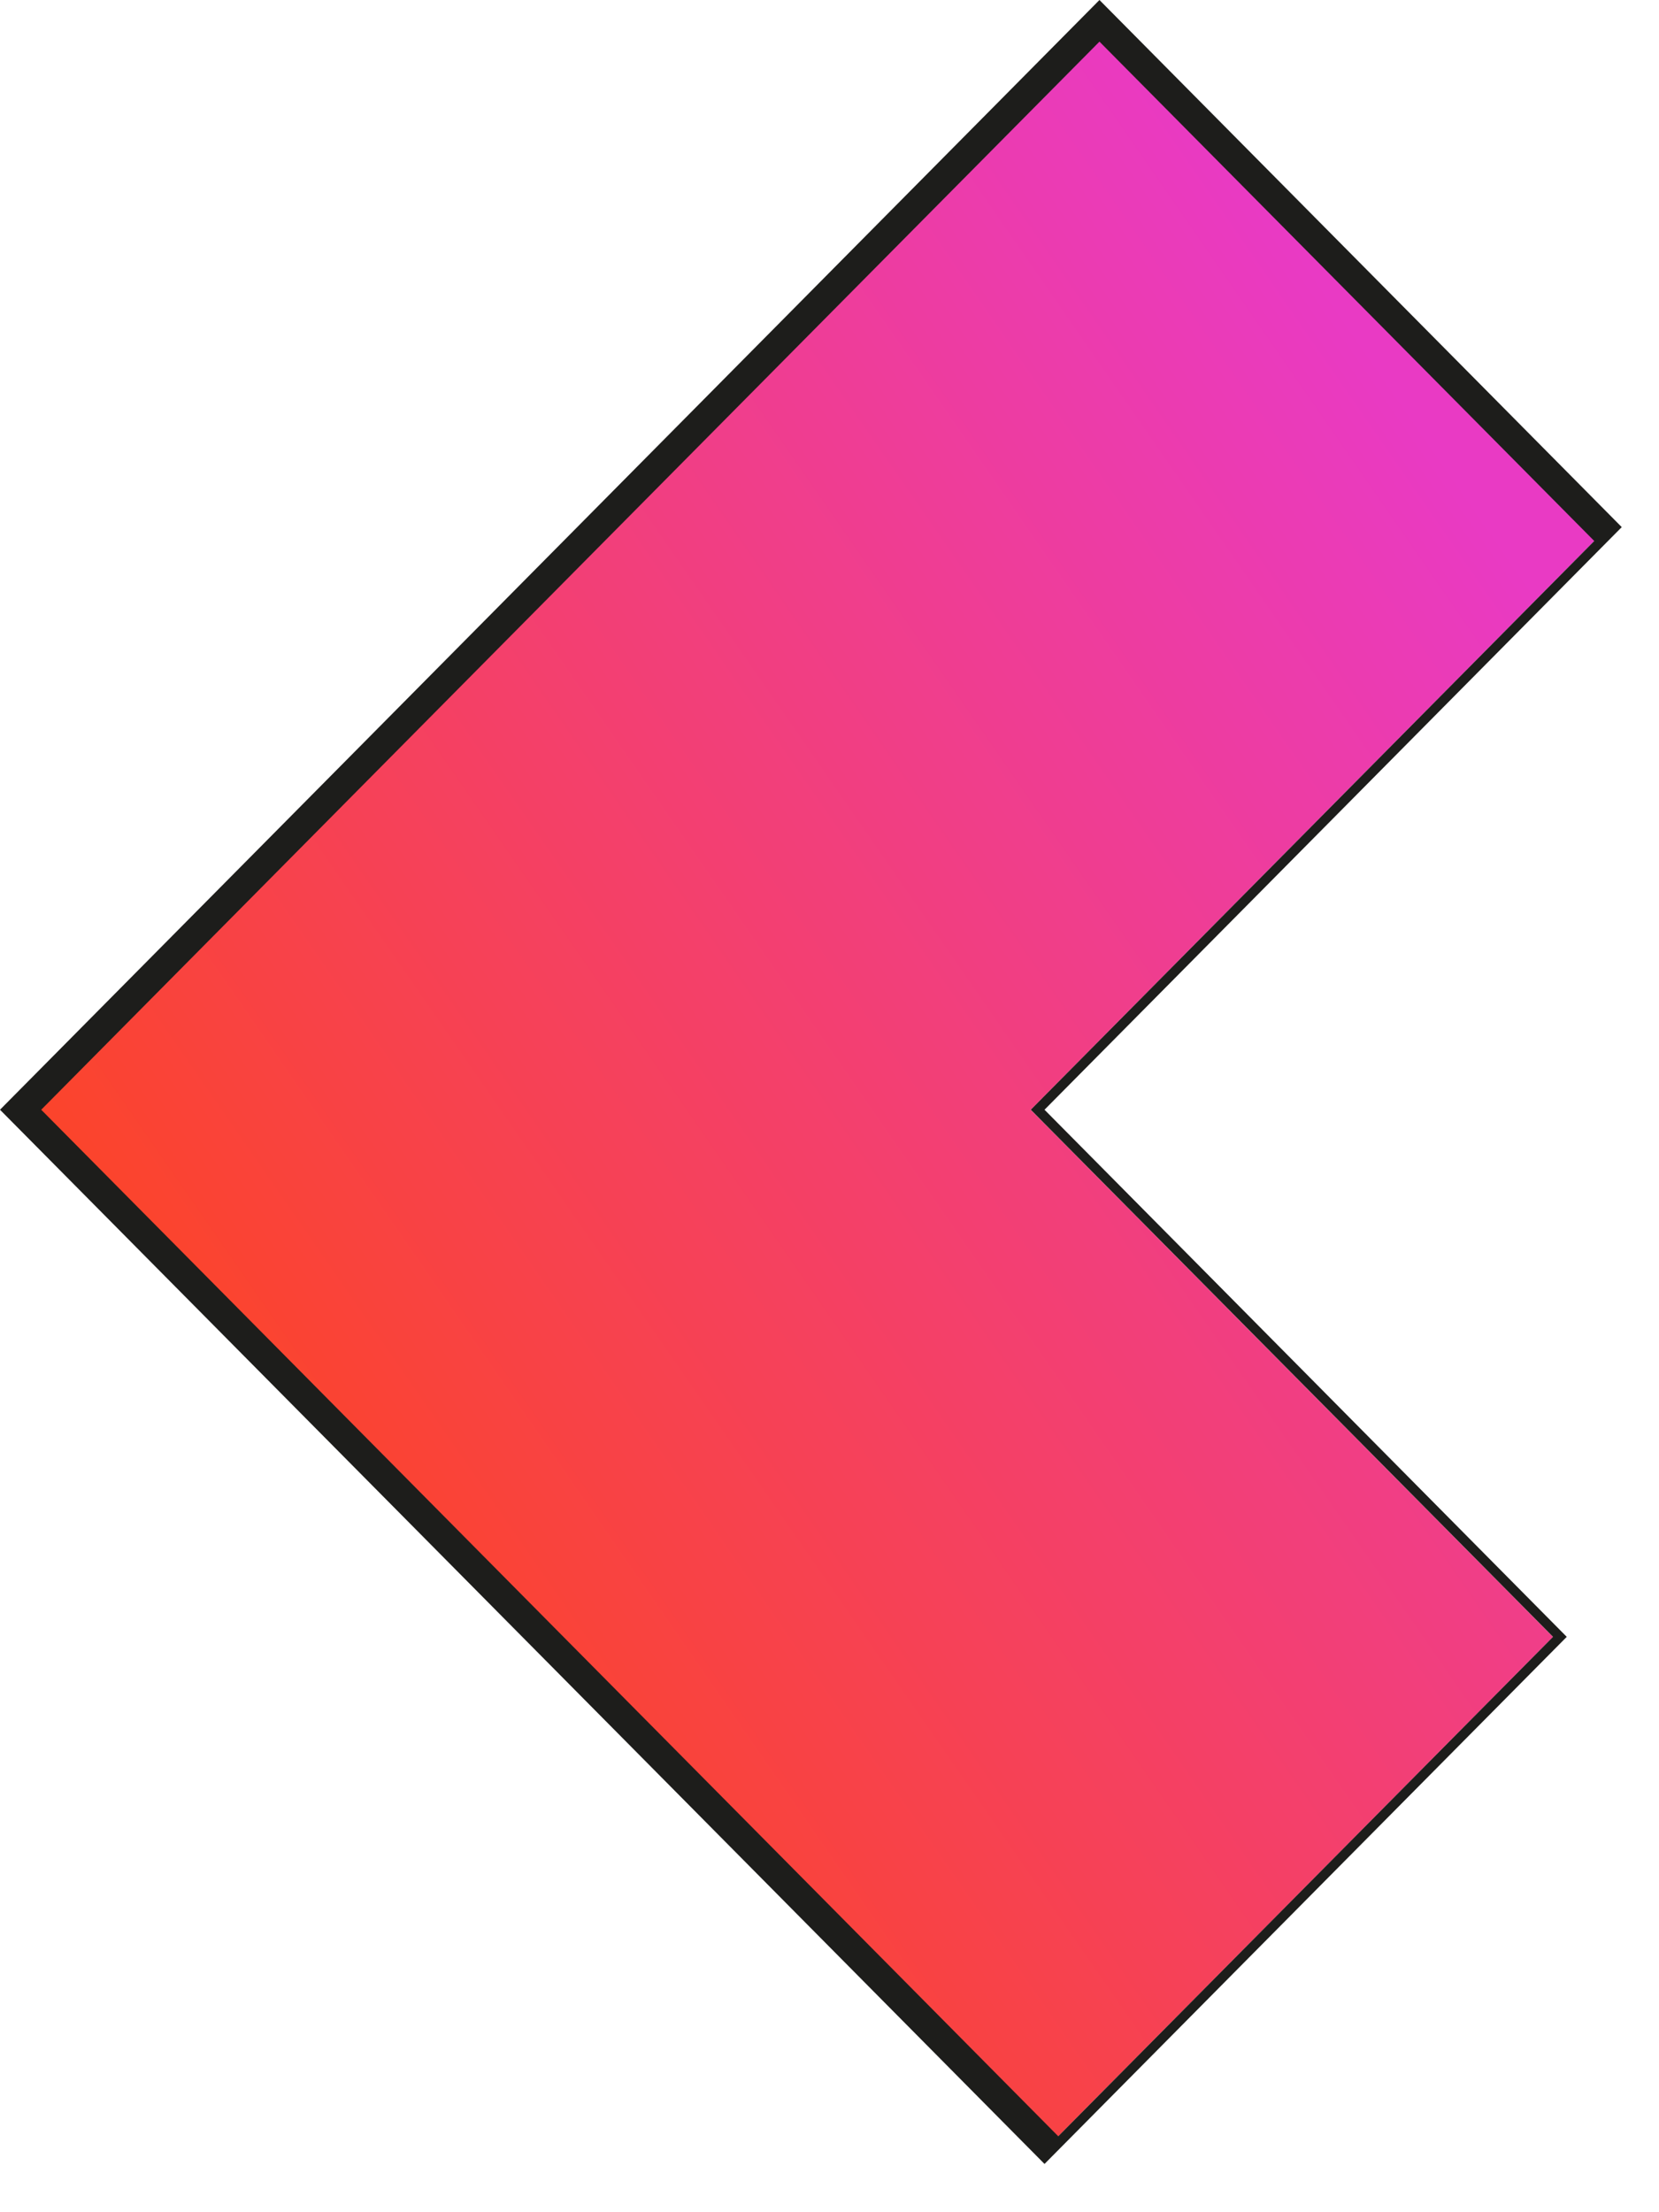
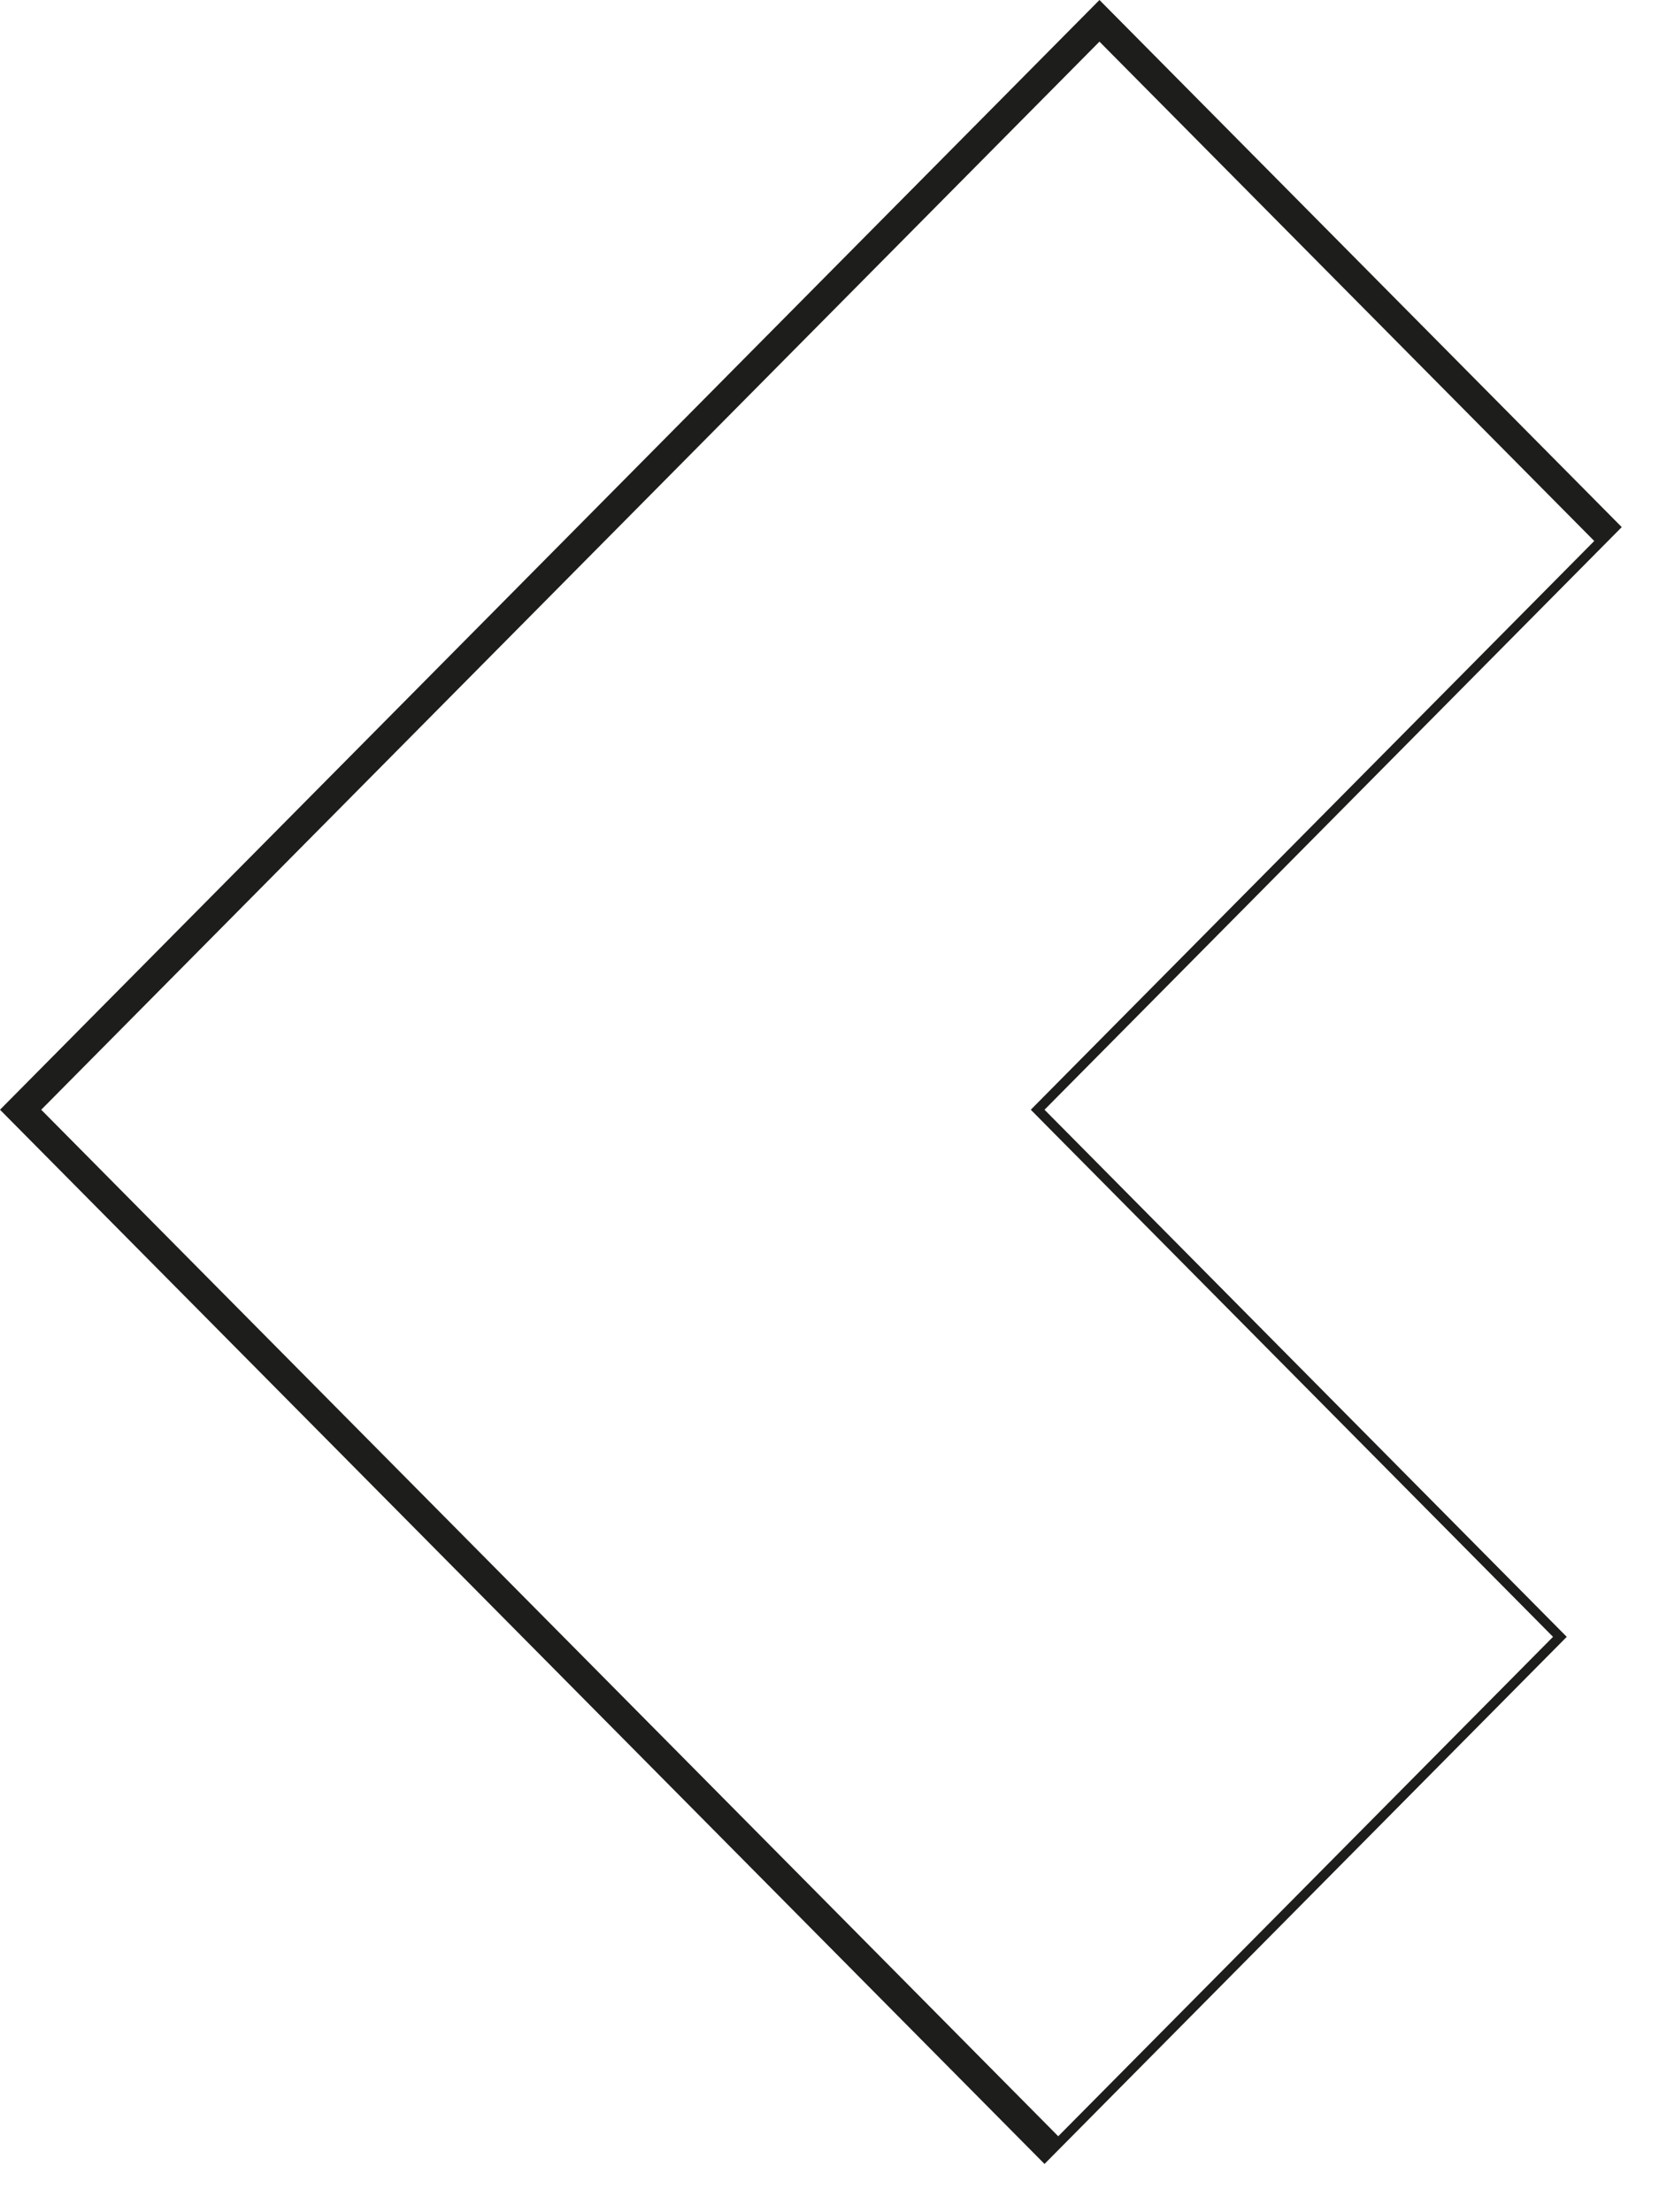
<svg xmlns="http://www.w3.org/2000/svg" width="33" height="44" viewBox="0 0 33 44" fill="none">
-   <path d="M30.892 32.557L20.503 22.073L31.985 10.485L21.87 0.276L0.274 22.073L20.777 42.765L30.892 32.557Z" fill="url(#paint0_linear_1230_423)" />
  <path d="M21.87 0.828L0.82 22.072L21.05 42.489L30.892 32.556L20.777 22.348L20.504 22.072L20.777 21.796L31.712 10.76L21.87 0.828ZM21.87 0L32.259 10.484L20.777 22.072L31.165 32.556L20.777 43.04L0 22.072L21.87 0Z" fill="#1D1D1B" />
  <defs>
    <linearGradient id="paint0_linear_1230_423" x1="27.642" y1="7.559" x2="-2.357" y2="28.323" gradientUnits="userSpaceOnUse">
      <stop stop-color="#E93AC4" />
      <stop offset="1" stop-color="#FF460C" />
    </linearGradient>
  </defs>
</svg>